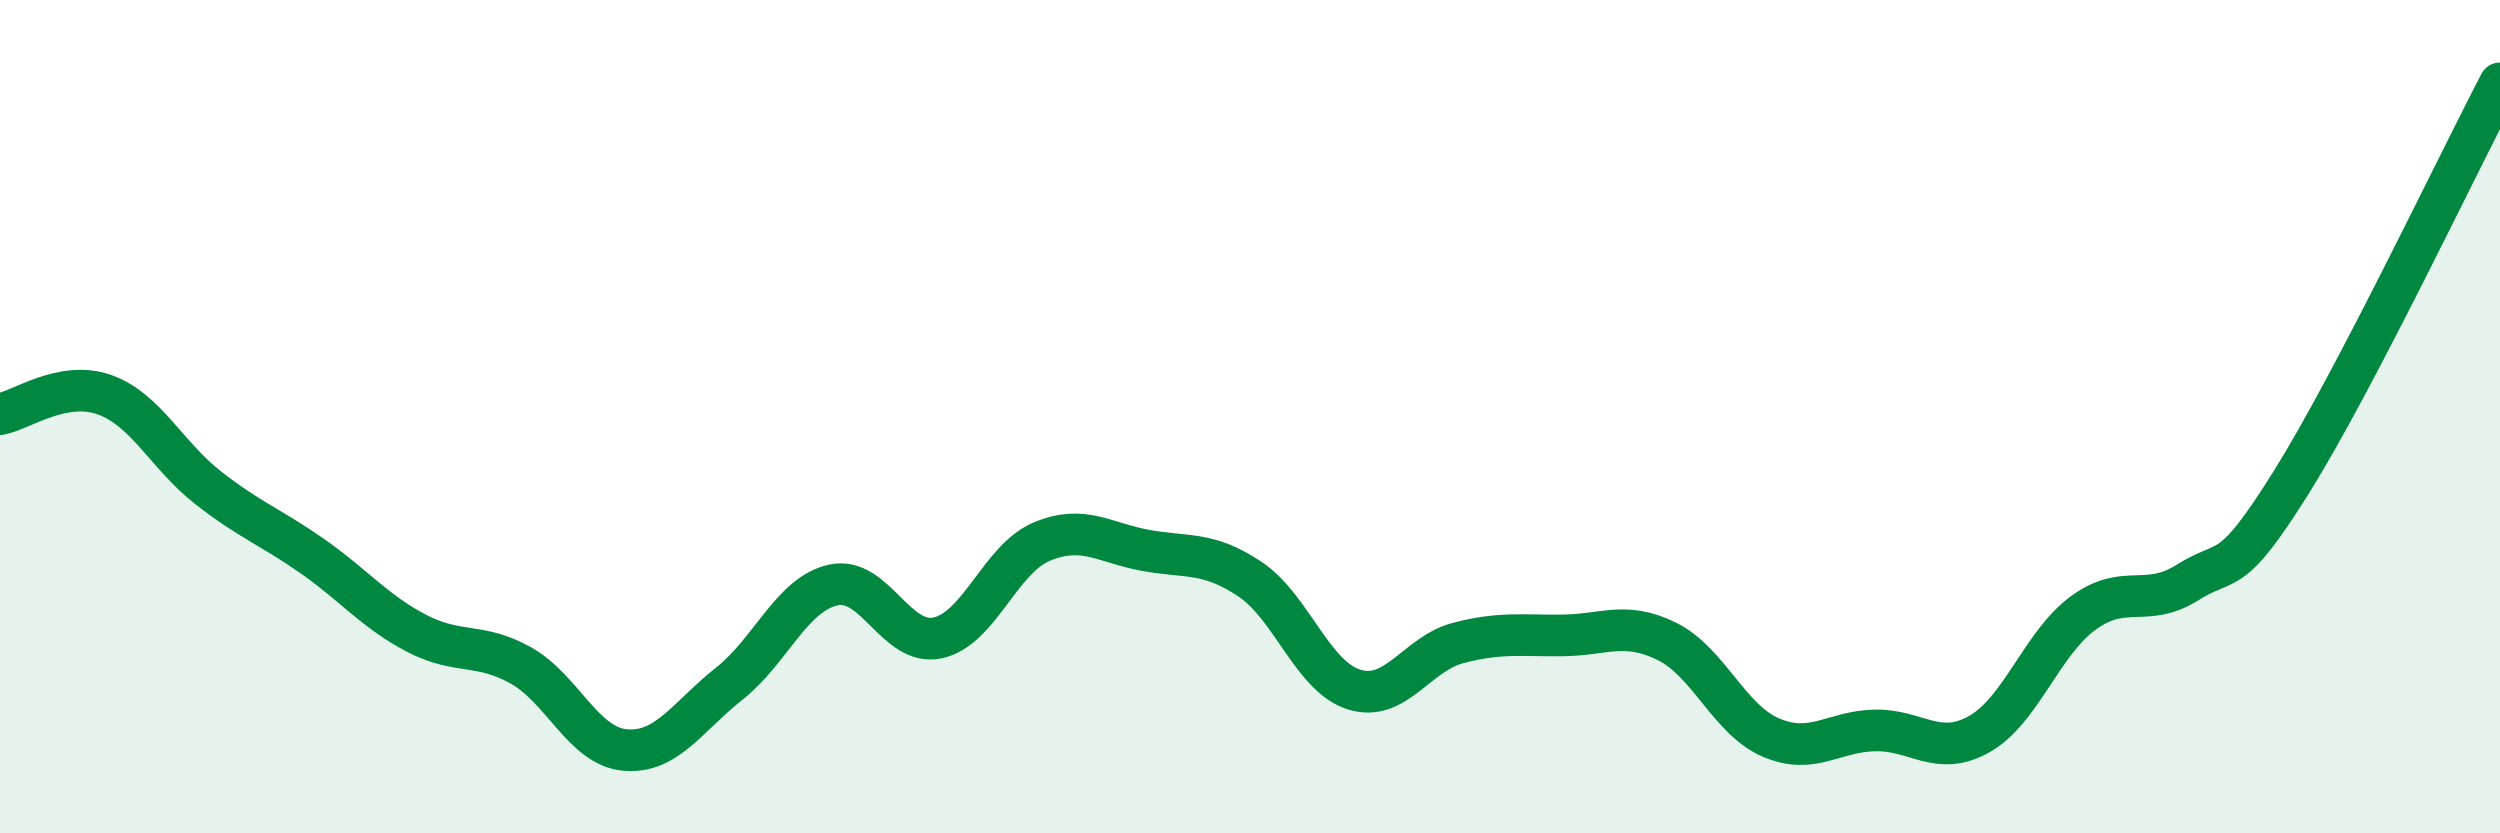
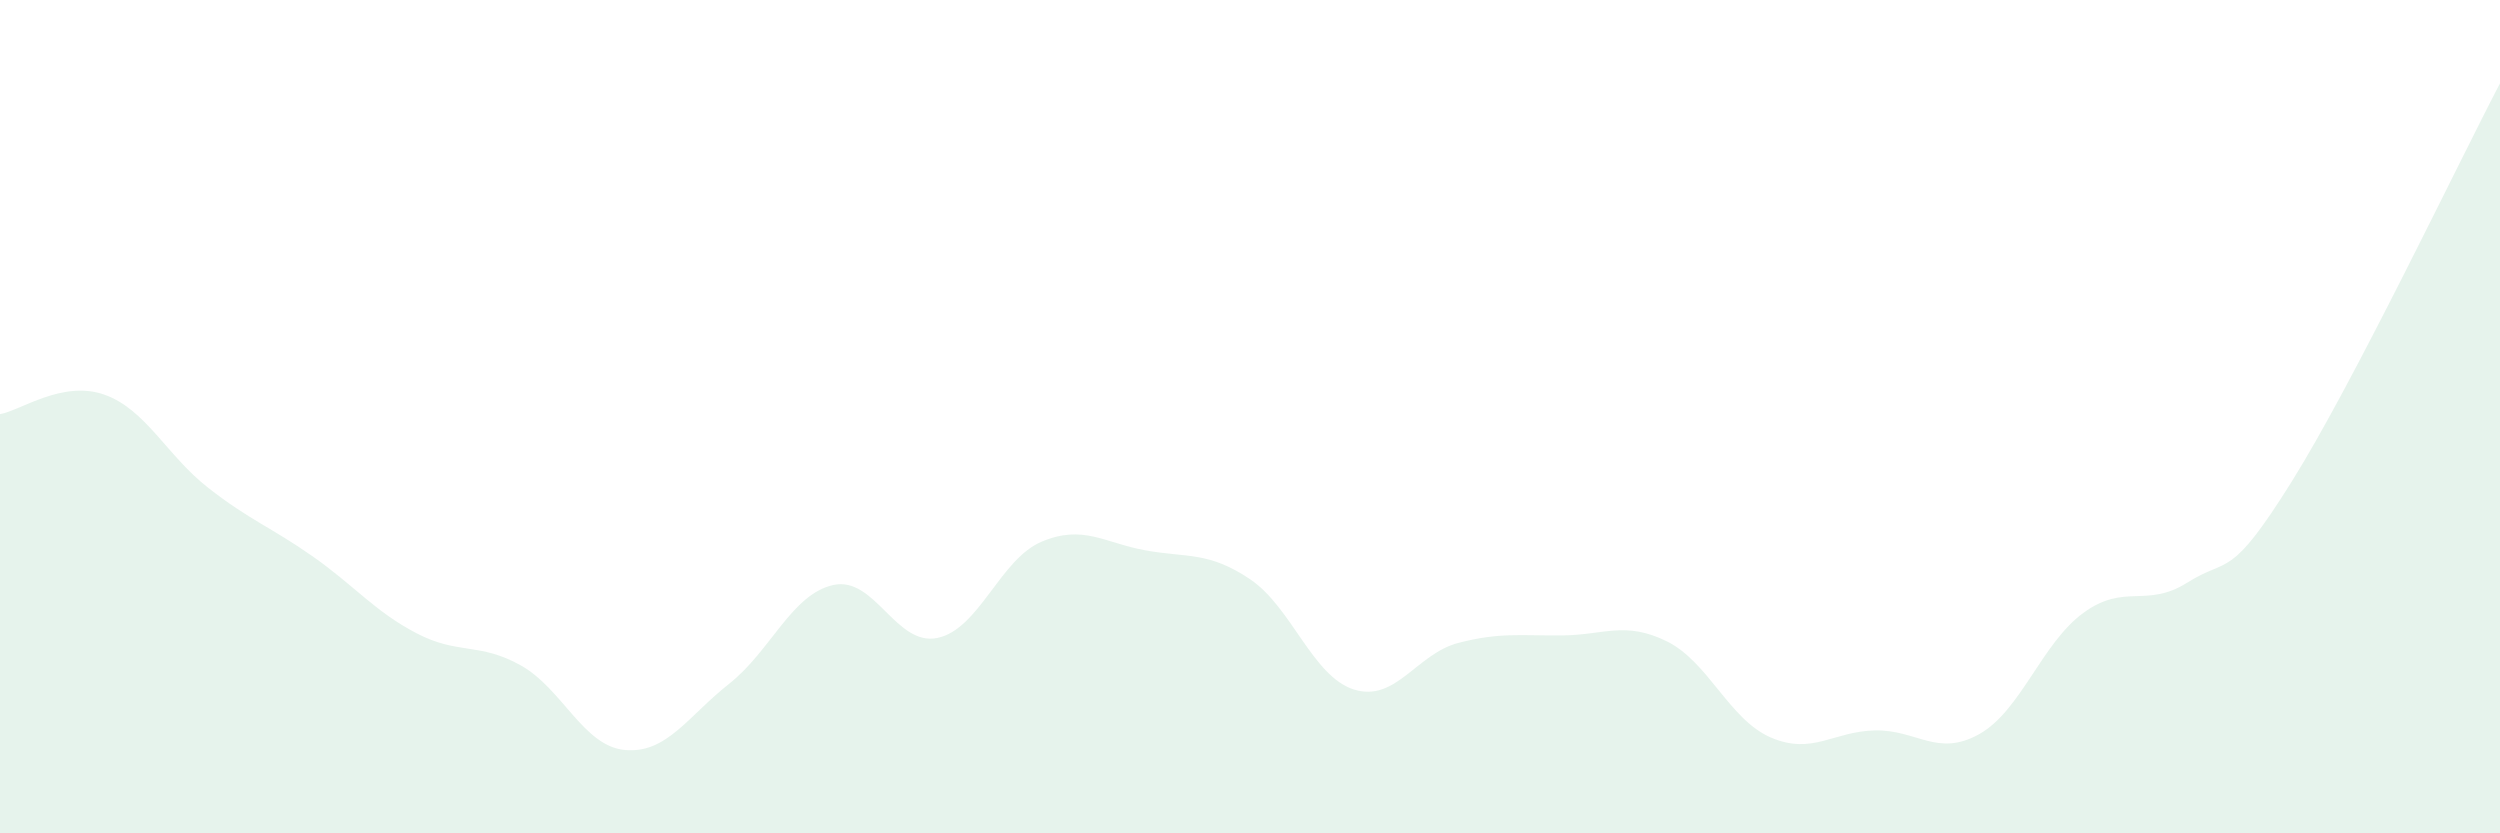
<svg xmlns="http://www.w3.org/2000/svg" width="60" height="20" viewBox="0 0 60 20">
  <path d="M 0,9.94 C 0.5,9.85 1.5,9.12 2.5,9.47 C 3.5,9.82 4,10.93 5,11.71 C 6,12.49 6.5,12.65 7.5,13.35 C 8.5,14.05 9,14.68 10,15.2 C 11,15.72 11.5,15.41 12.5,15.97 C 13.5,16.53 14,17.91 15,18 C 16,18.09 16.5,17.2 17.5,16.41 C 18.5,15.62 19,14.26 20,14.04 C 21,13.82 21.5,15.52 22.5,15.31 C 23.5,15.1 24,13.42 25,13 C 26,12.58 26.5,13.03 27.5,13.21 C 28.5,13.39 29,13.23 30,13.9 C 31,14.57 31.5,16.24 32.5,16.55 C 33.5,16.86 34,15.69 35,15.43 C 36,15.17 36.5,15.26 37.5,15.25 C 38.5,15.24 39,14.9 40,15.39 C 41,15.88 41.5,17.27 42.5,17.7 C 43.5,18.13 44,17.55 45,17.53 C 46,17.51 46.5,18.18 47.5,17.62 C 48.5,17.06 49,15.44 50,14.71 C 51,13.98 51.5,14.61 52.5,13.98 C 53.5,13.35 53.5,13.96 55,11.56 C 56.5,9.16 59,3.91 60,2L60 20L0 20Z" fill="#008740" opacity="0.1" stroke-linecap="round" stroke-linejoin="round" />
-   <path d="M 0,9.94 C 0.5,9.85 1.5,9.12 2.5,9.47 C 3.5,9.82 4,10.93 5,11.71 C 6,12.49 6.5,12.65 7.5,13.35 C 8.5,14.05 9,14.68 10,15.2 C 11,15.72 11.5,15.41 12.5,15.97 C 13.5,16.53 14,17.91 15,18 C 16,18.09 16.5,17.2 17.5,16.41 C 18.5,15.62 19,14.26 20,14.04 C 21,13.82 21.5,15.52 22.5,15.31 C 23.5,15.1 24,13.42 25,13 C 26,12.58 26.5,13.03 27.5,13.21 C 28.5,13.39 29,13.23 30,13.9 C 31,14.57 31.5,16.24 32.5,16.55 C 33.5,16.86 34,15.69 35,15.43 C 36,15.17 36.5,15.26 37.5,15.25 C 38.5,15.24 39,14.9 40,15.39 C 41,15.88 41.5,17.27 42.5,17.7 C 43.5,18.13 44,17.55 45,17.53 C 46,17.51 46.5,18.18 47.5,17.62 C 48.5,17.06 49,15.44 50,14.71 C 51,13.98 51.5,14.61 52.5,13.98 C 53.5,13.35 53.5,13.96 55,11.56 C 56.5,9.16 59,3.91 60,2" stroke="#008740" stroke-width="1" fill="none" stroke-linecap="round" stroke-linejoin="round" />
</svg>